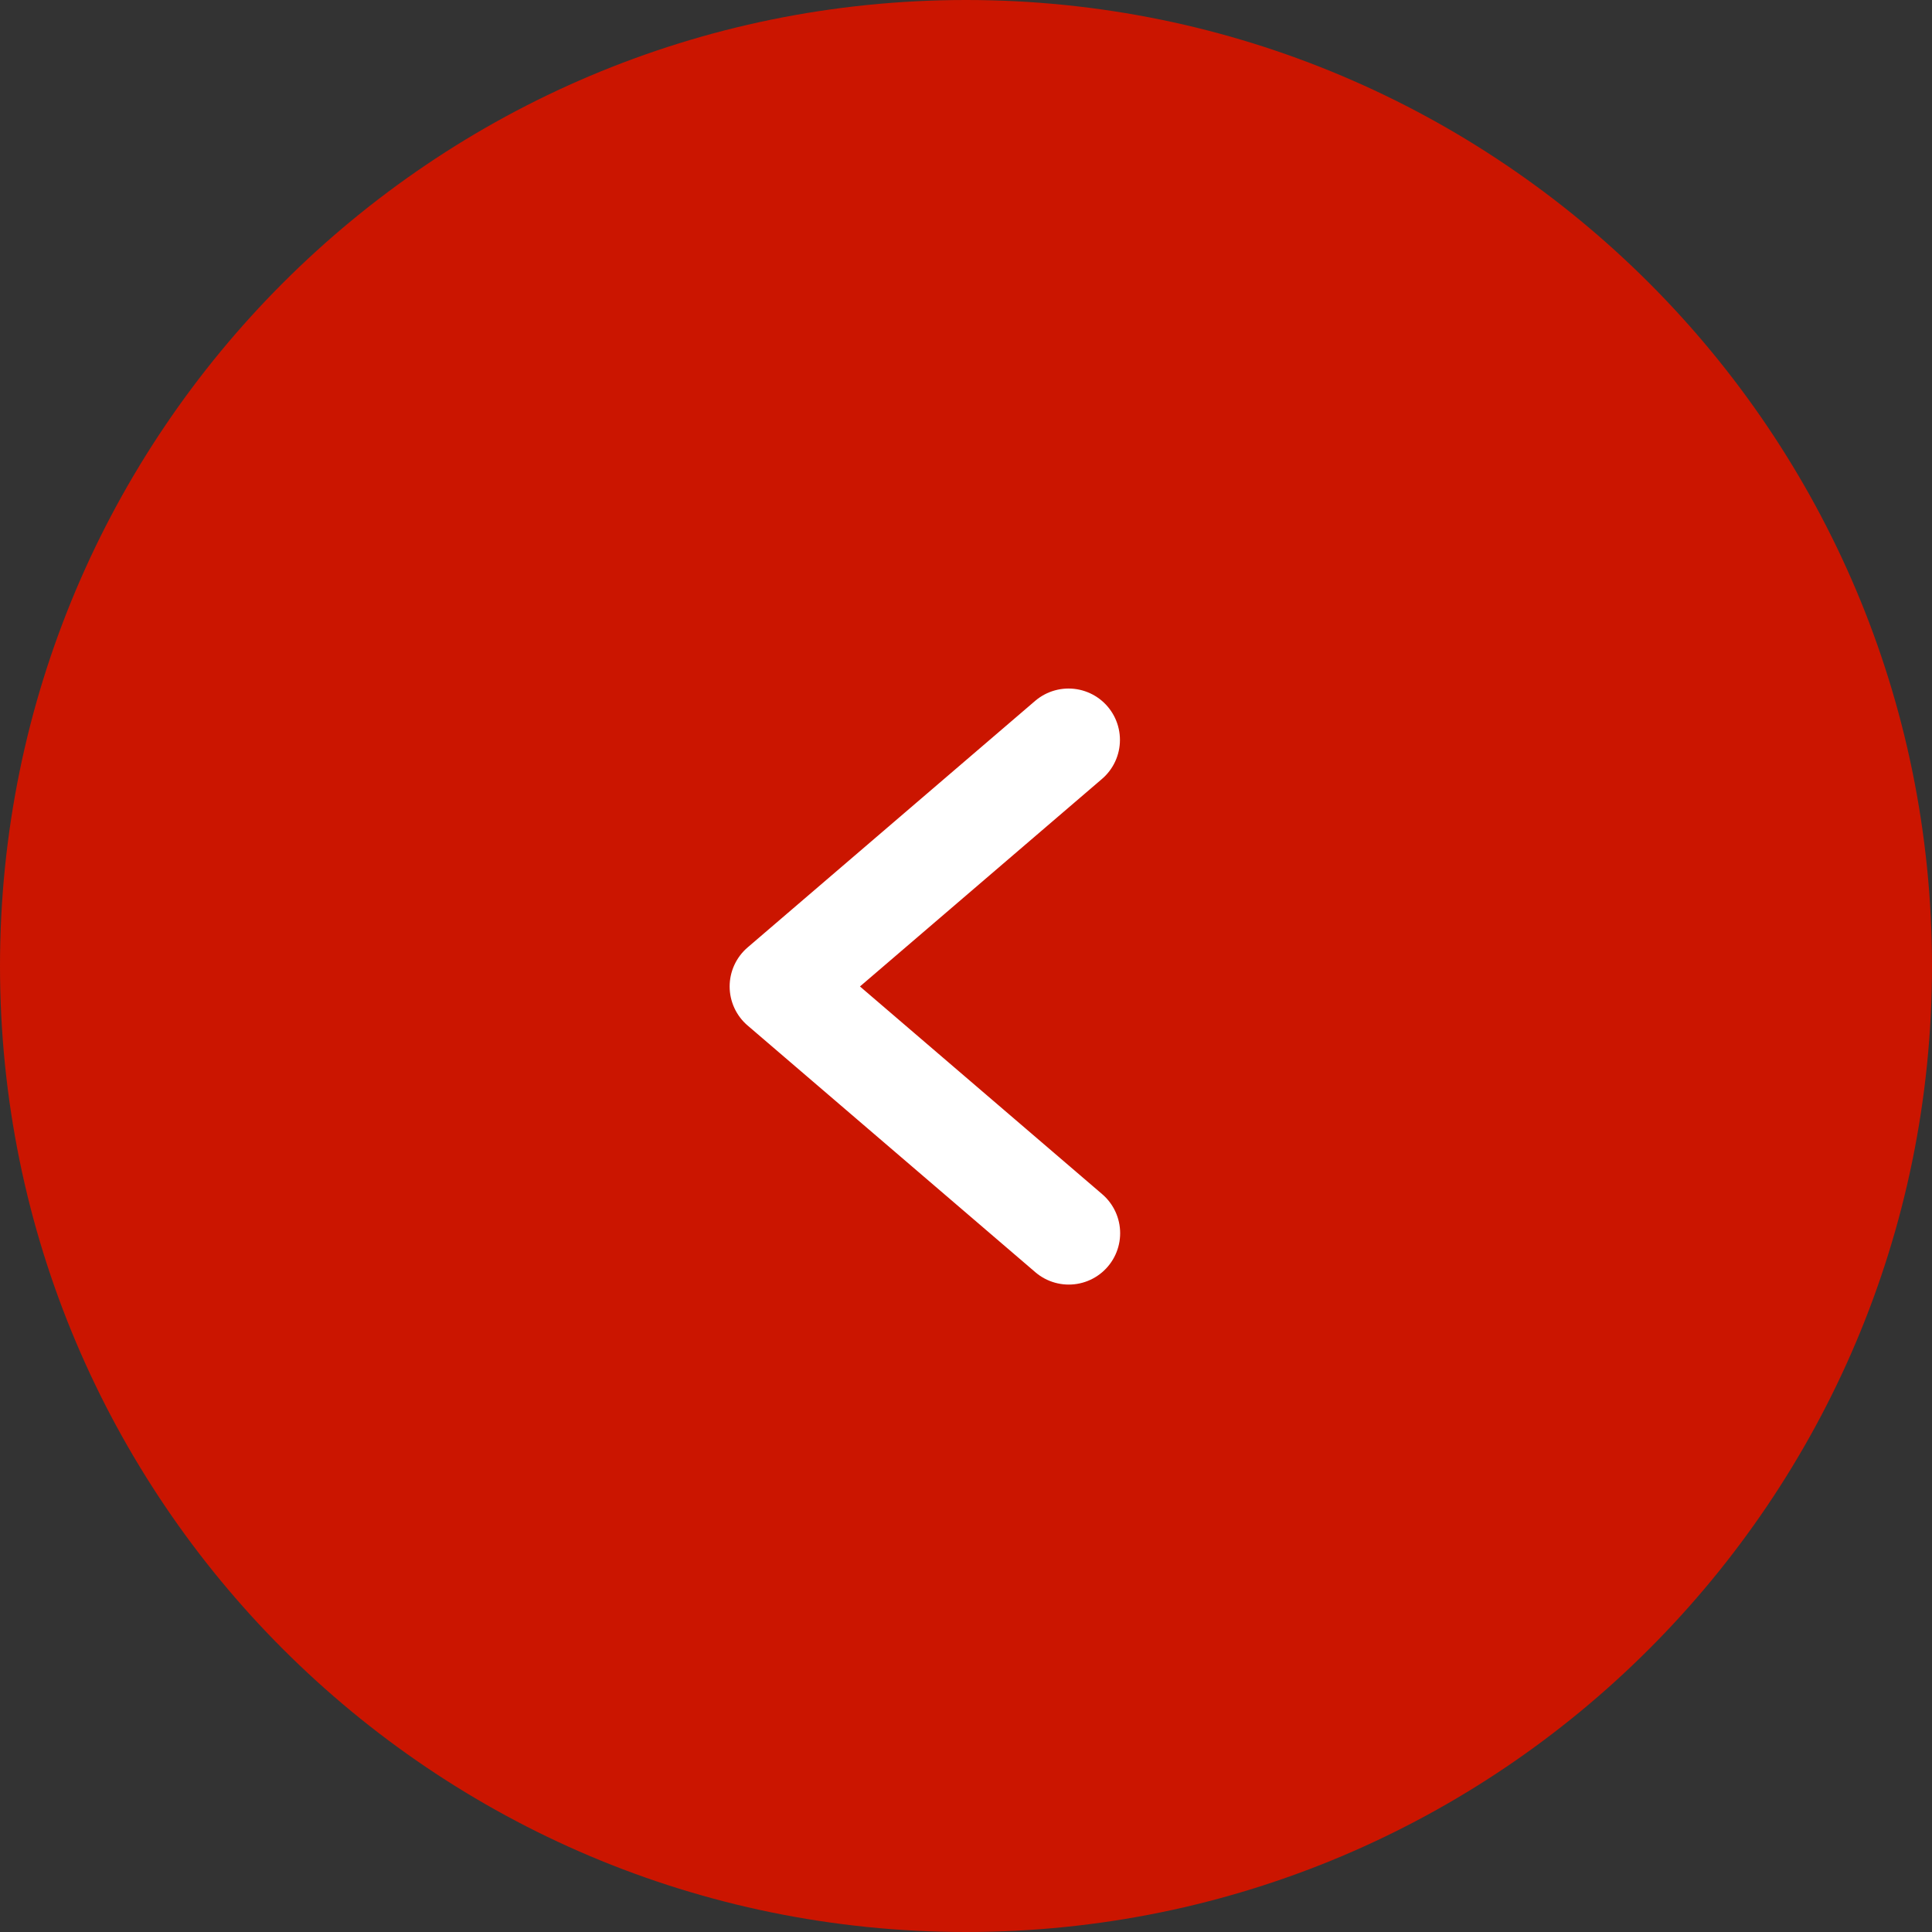
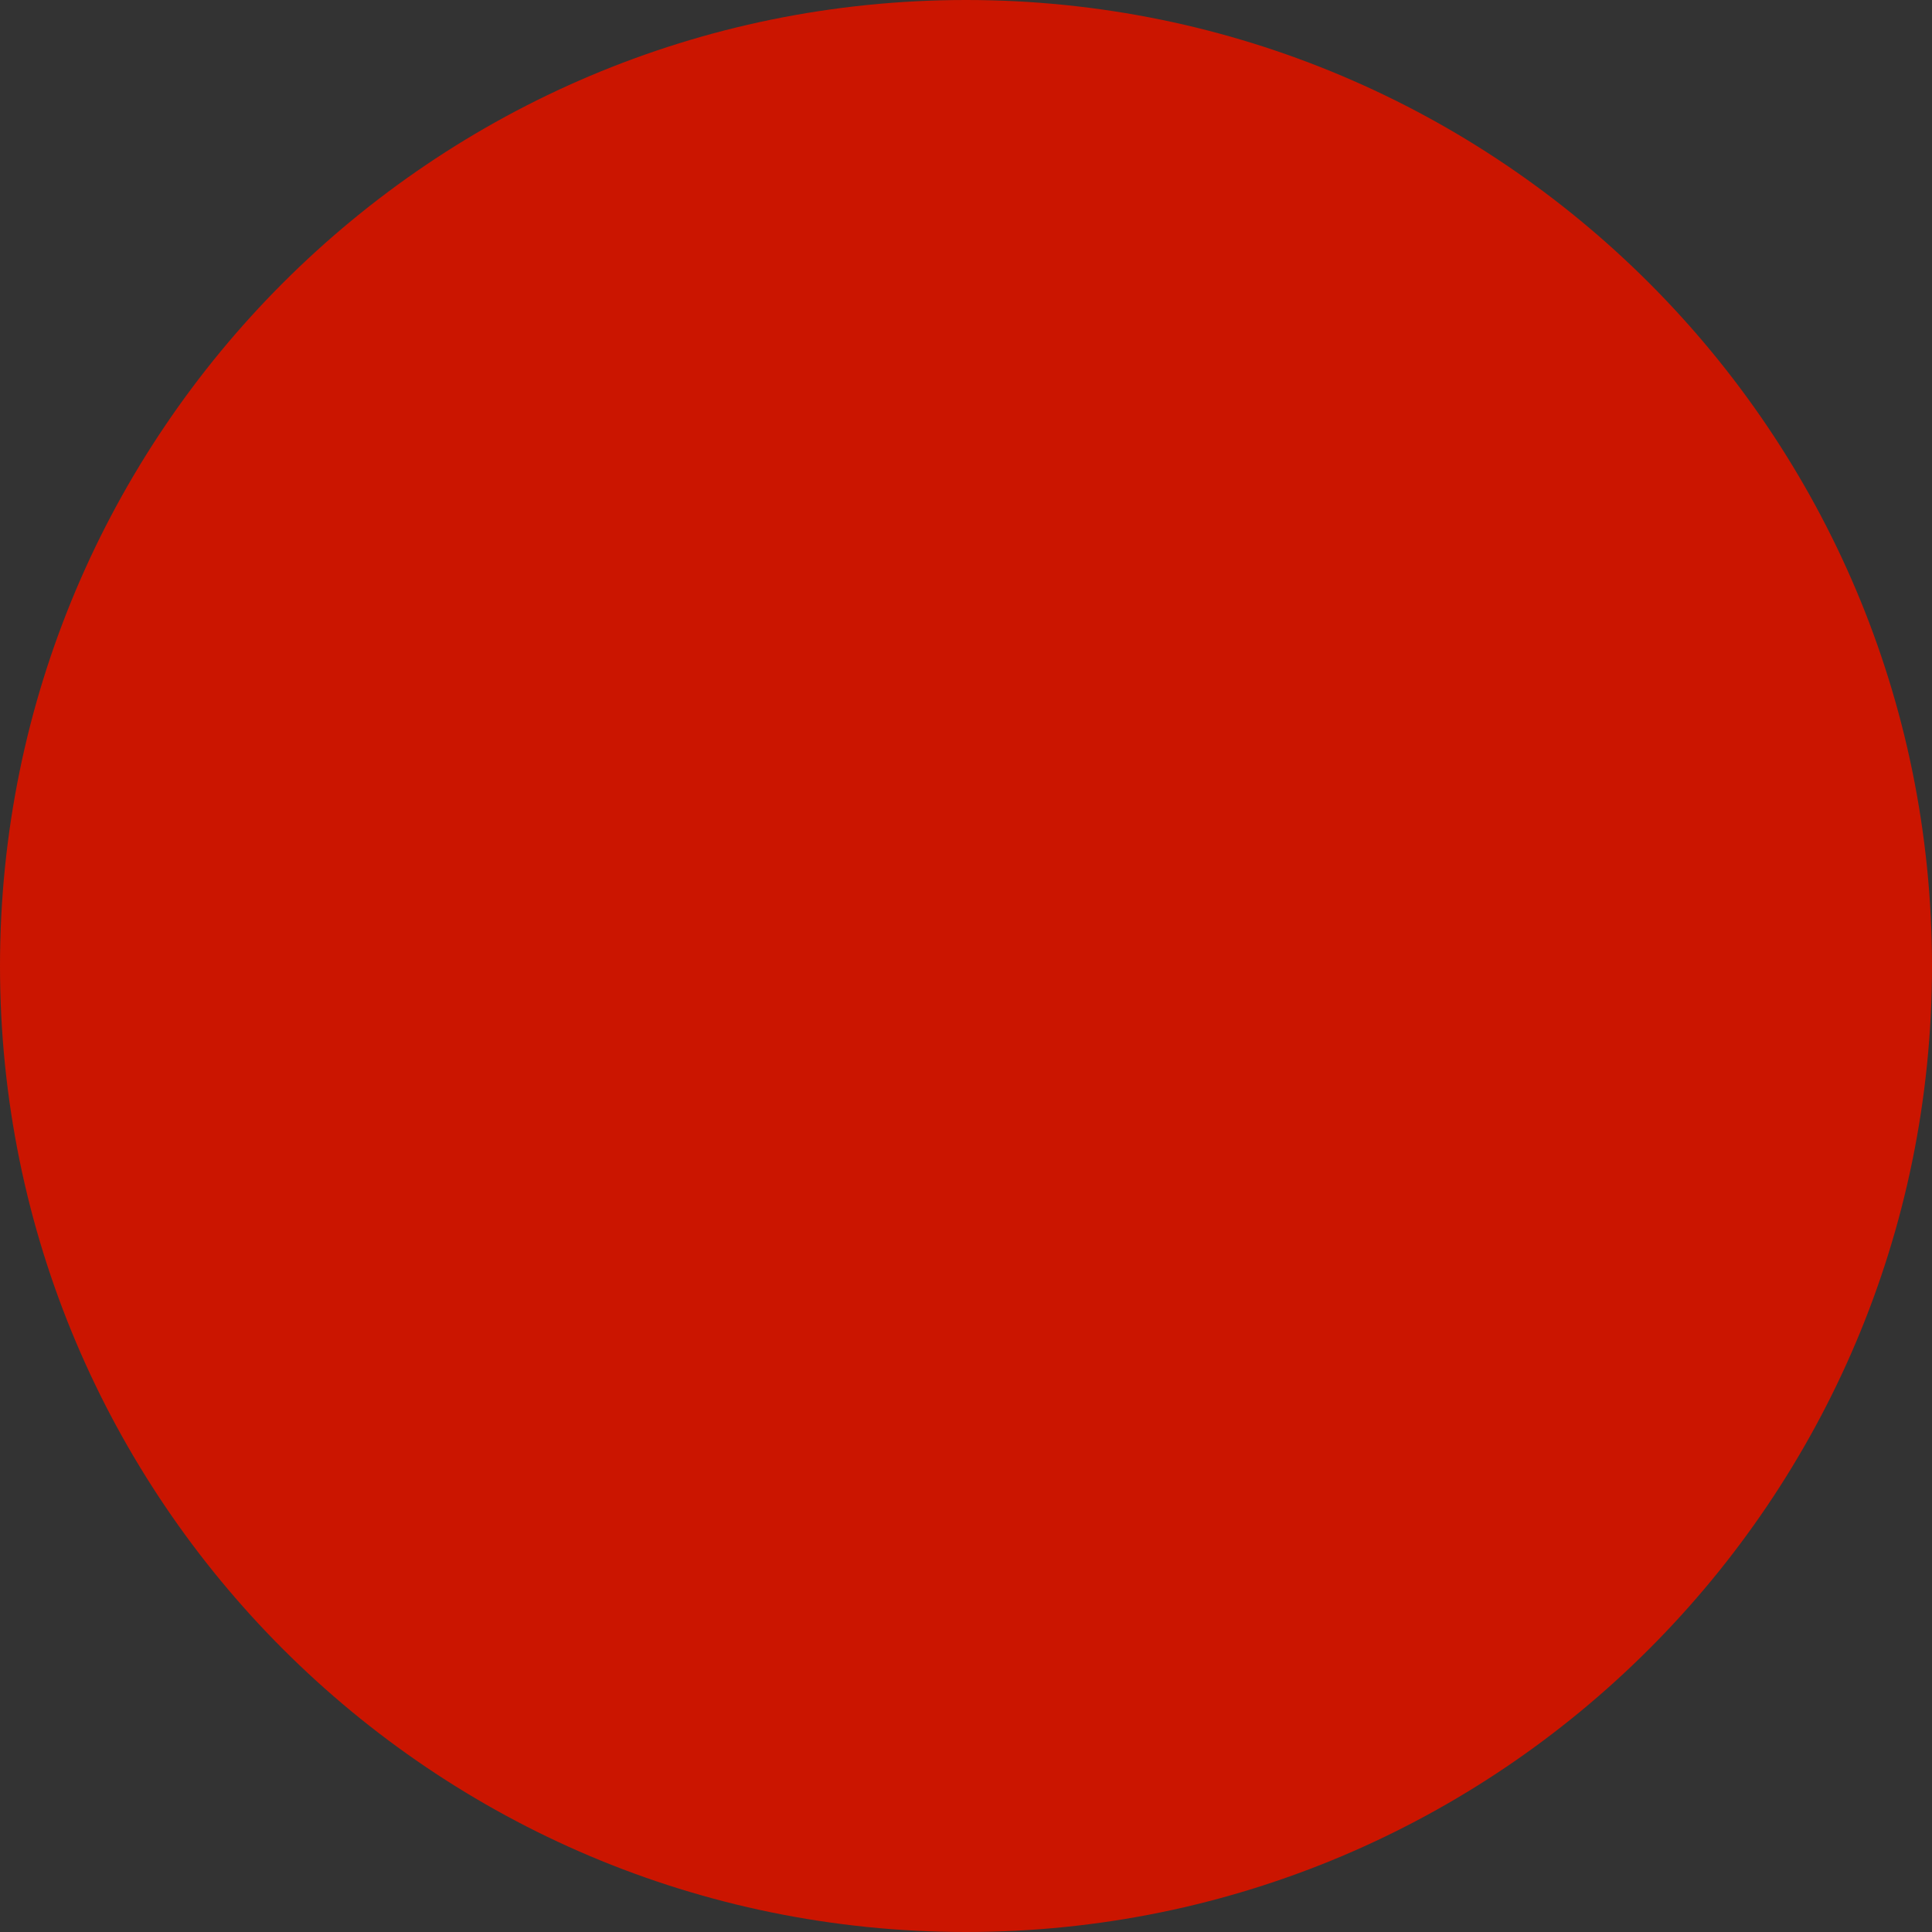
<svg xmlns="http://www.w3.org/2000/svg" width="47" height="47" viewBox="0 0 47 47" fill="none">
  <rect x="0" y="0" width="47" height="47" fill="#333333" stroke="none" />
  <path d="M23.5 1.76026e-06C10.521 6.25628e-07 3.18907e-06 10.521 2.05444e-06 23.5C9.19802e-07 36.479 10.521 47 23.5 47C36.479 47 47 36.479 47 23.5C47 10.521 36.479 2.89489e-06 23.5 1.76026e-06Z" fill="#CB1500" />
-   <path d="M26 30L19 23.998L25.995 18" stroke="white" stroke-width="2.5" stroke-miterlimit="10" stroke-linecap="round" stroke-linejoin="round" />
</svg>